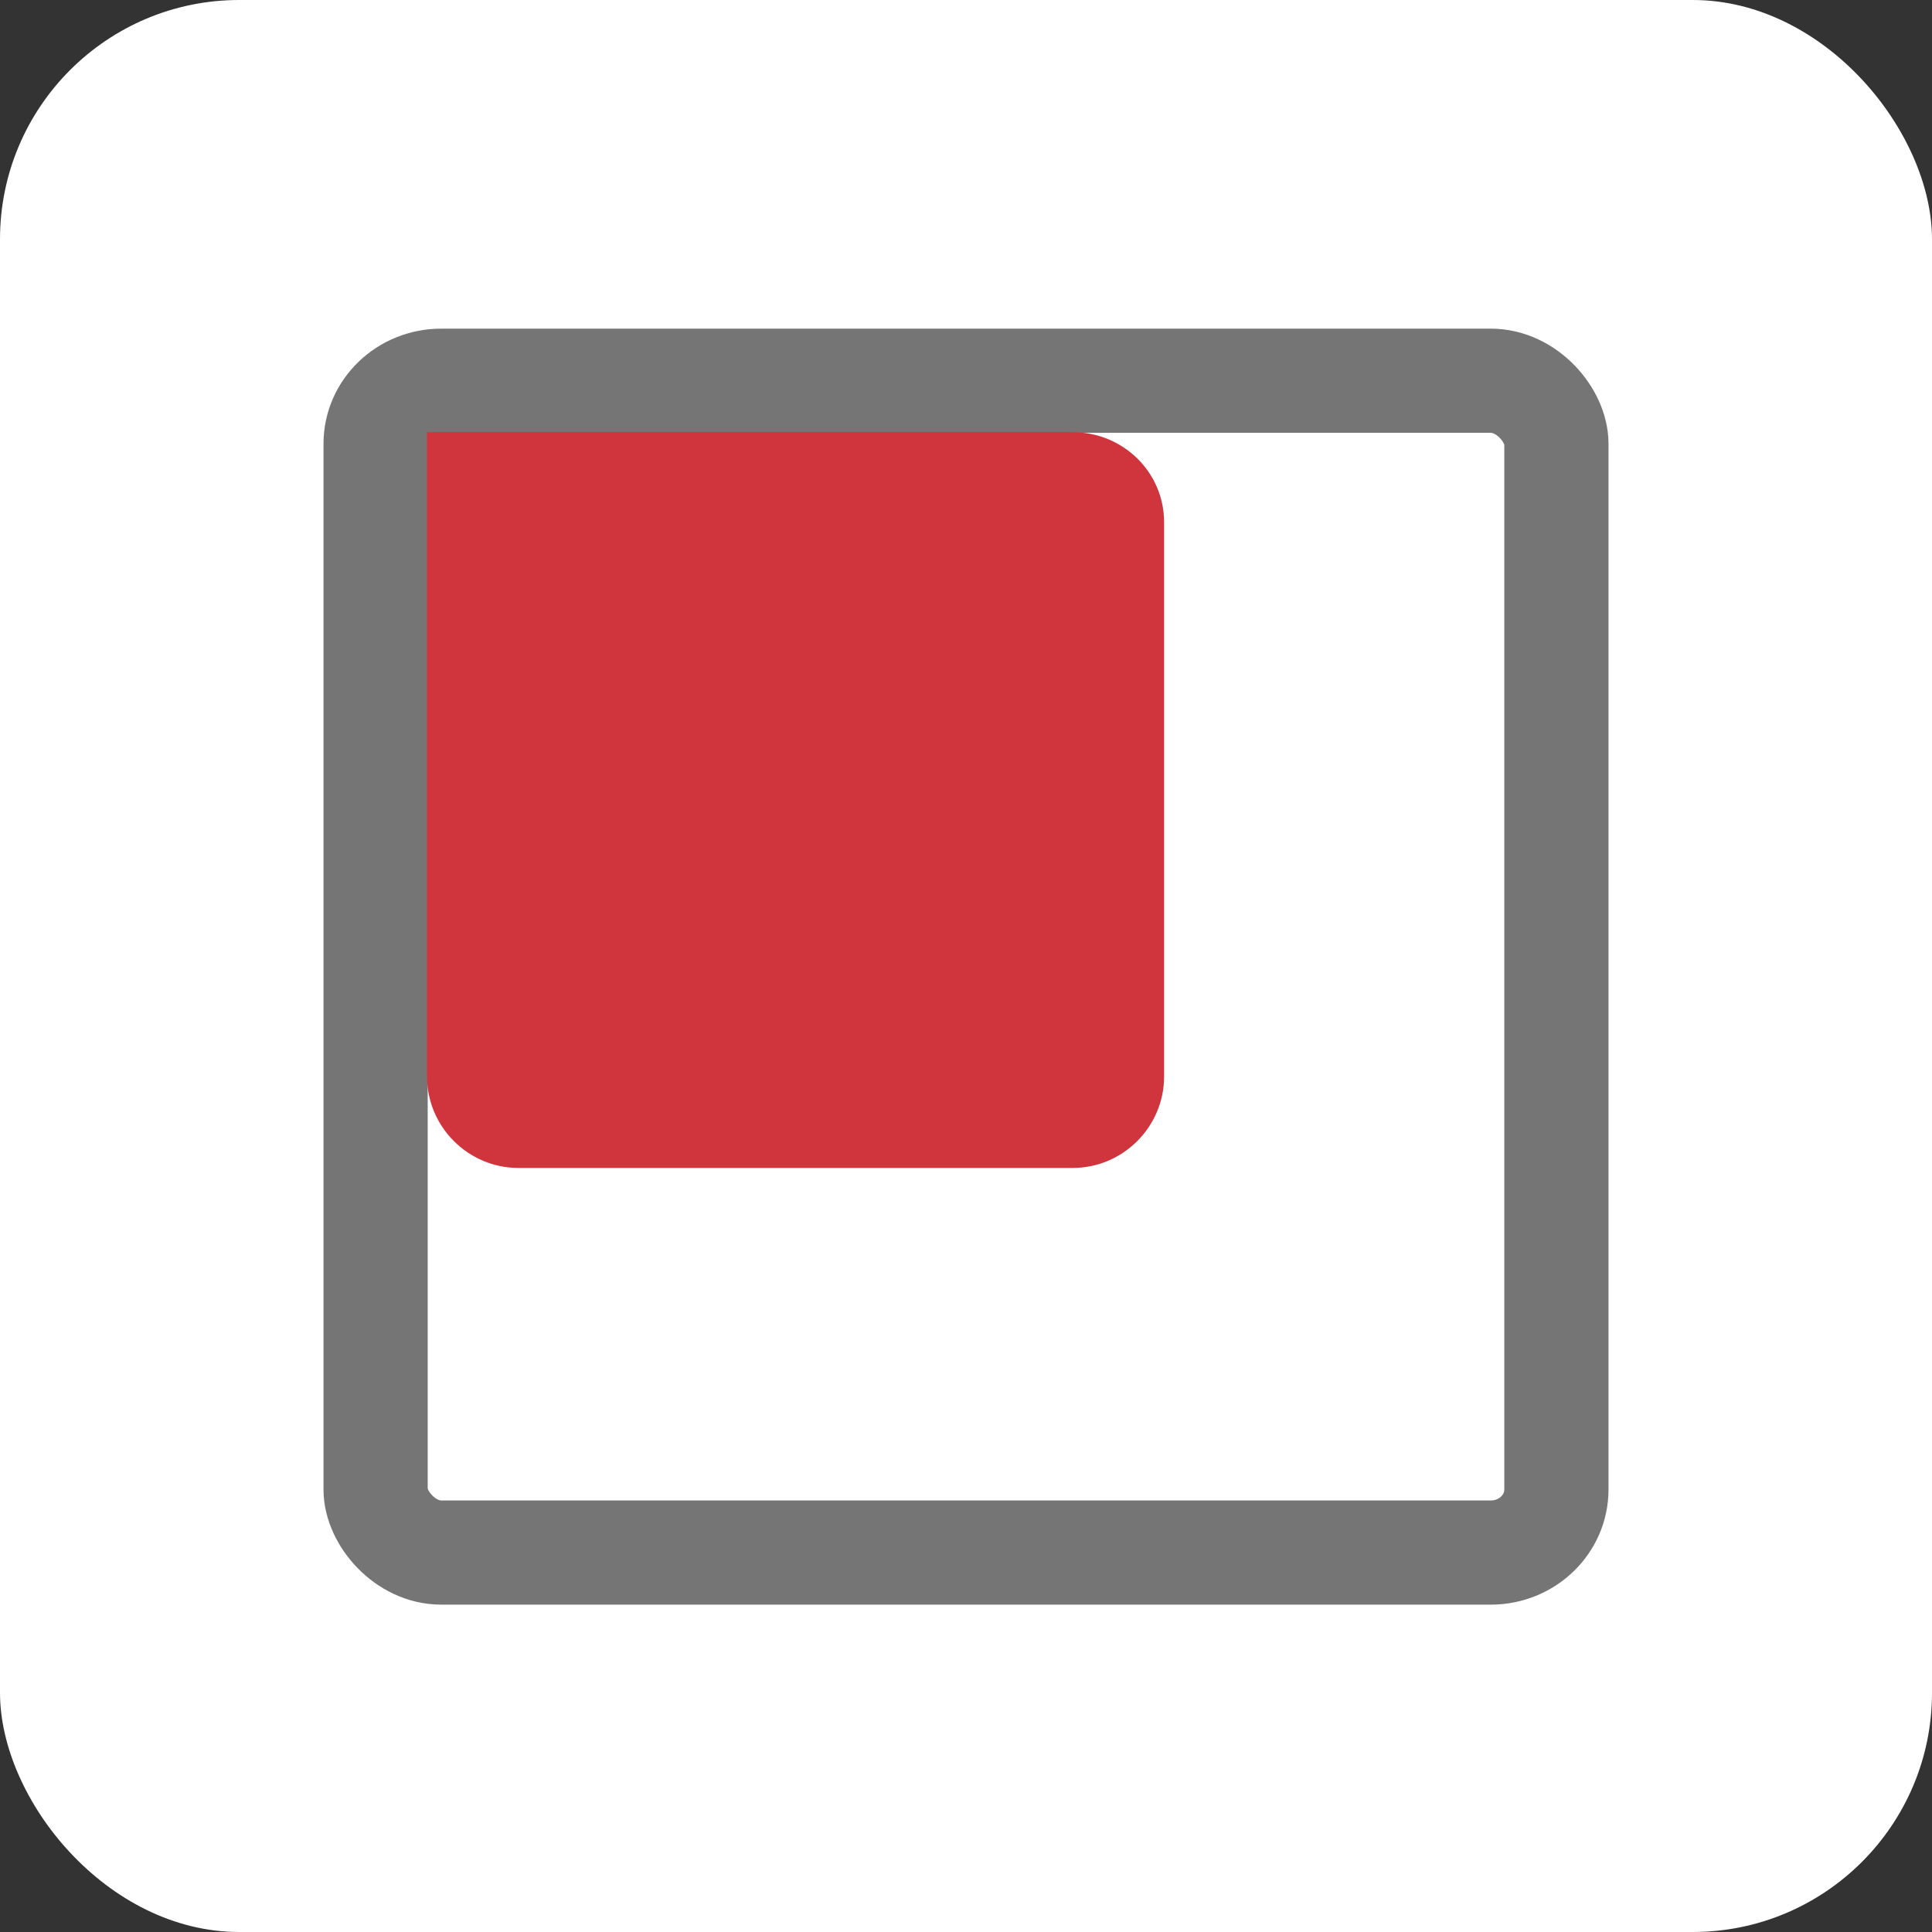
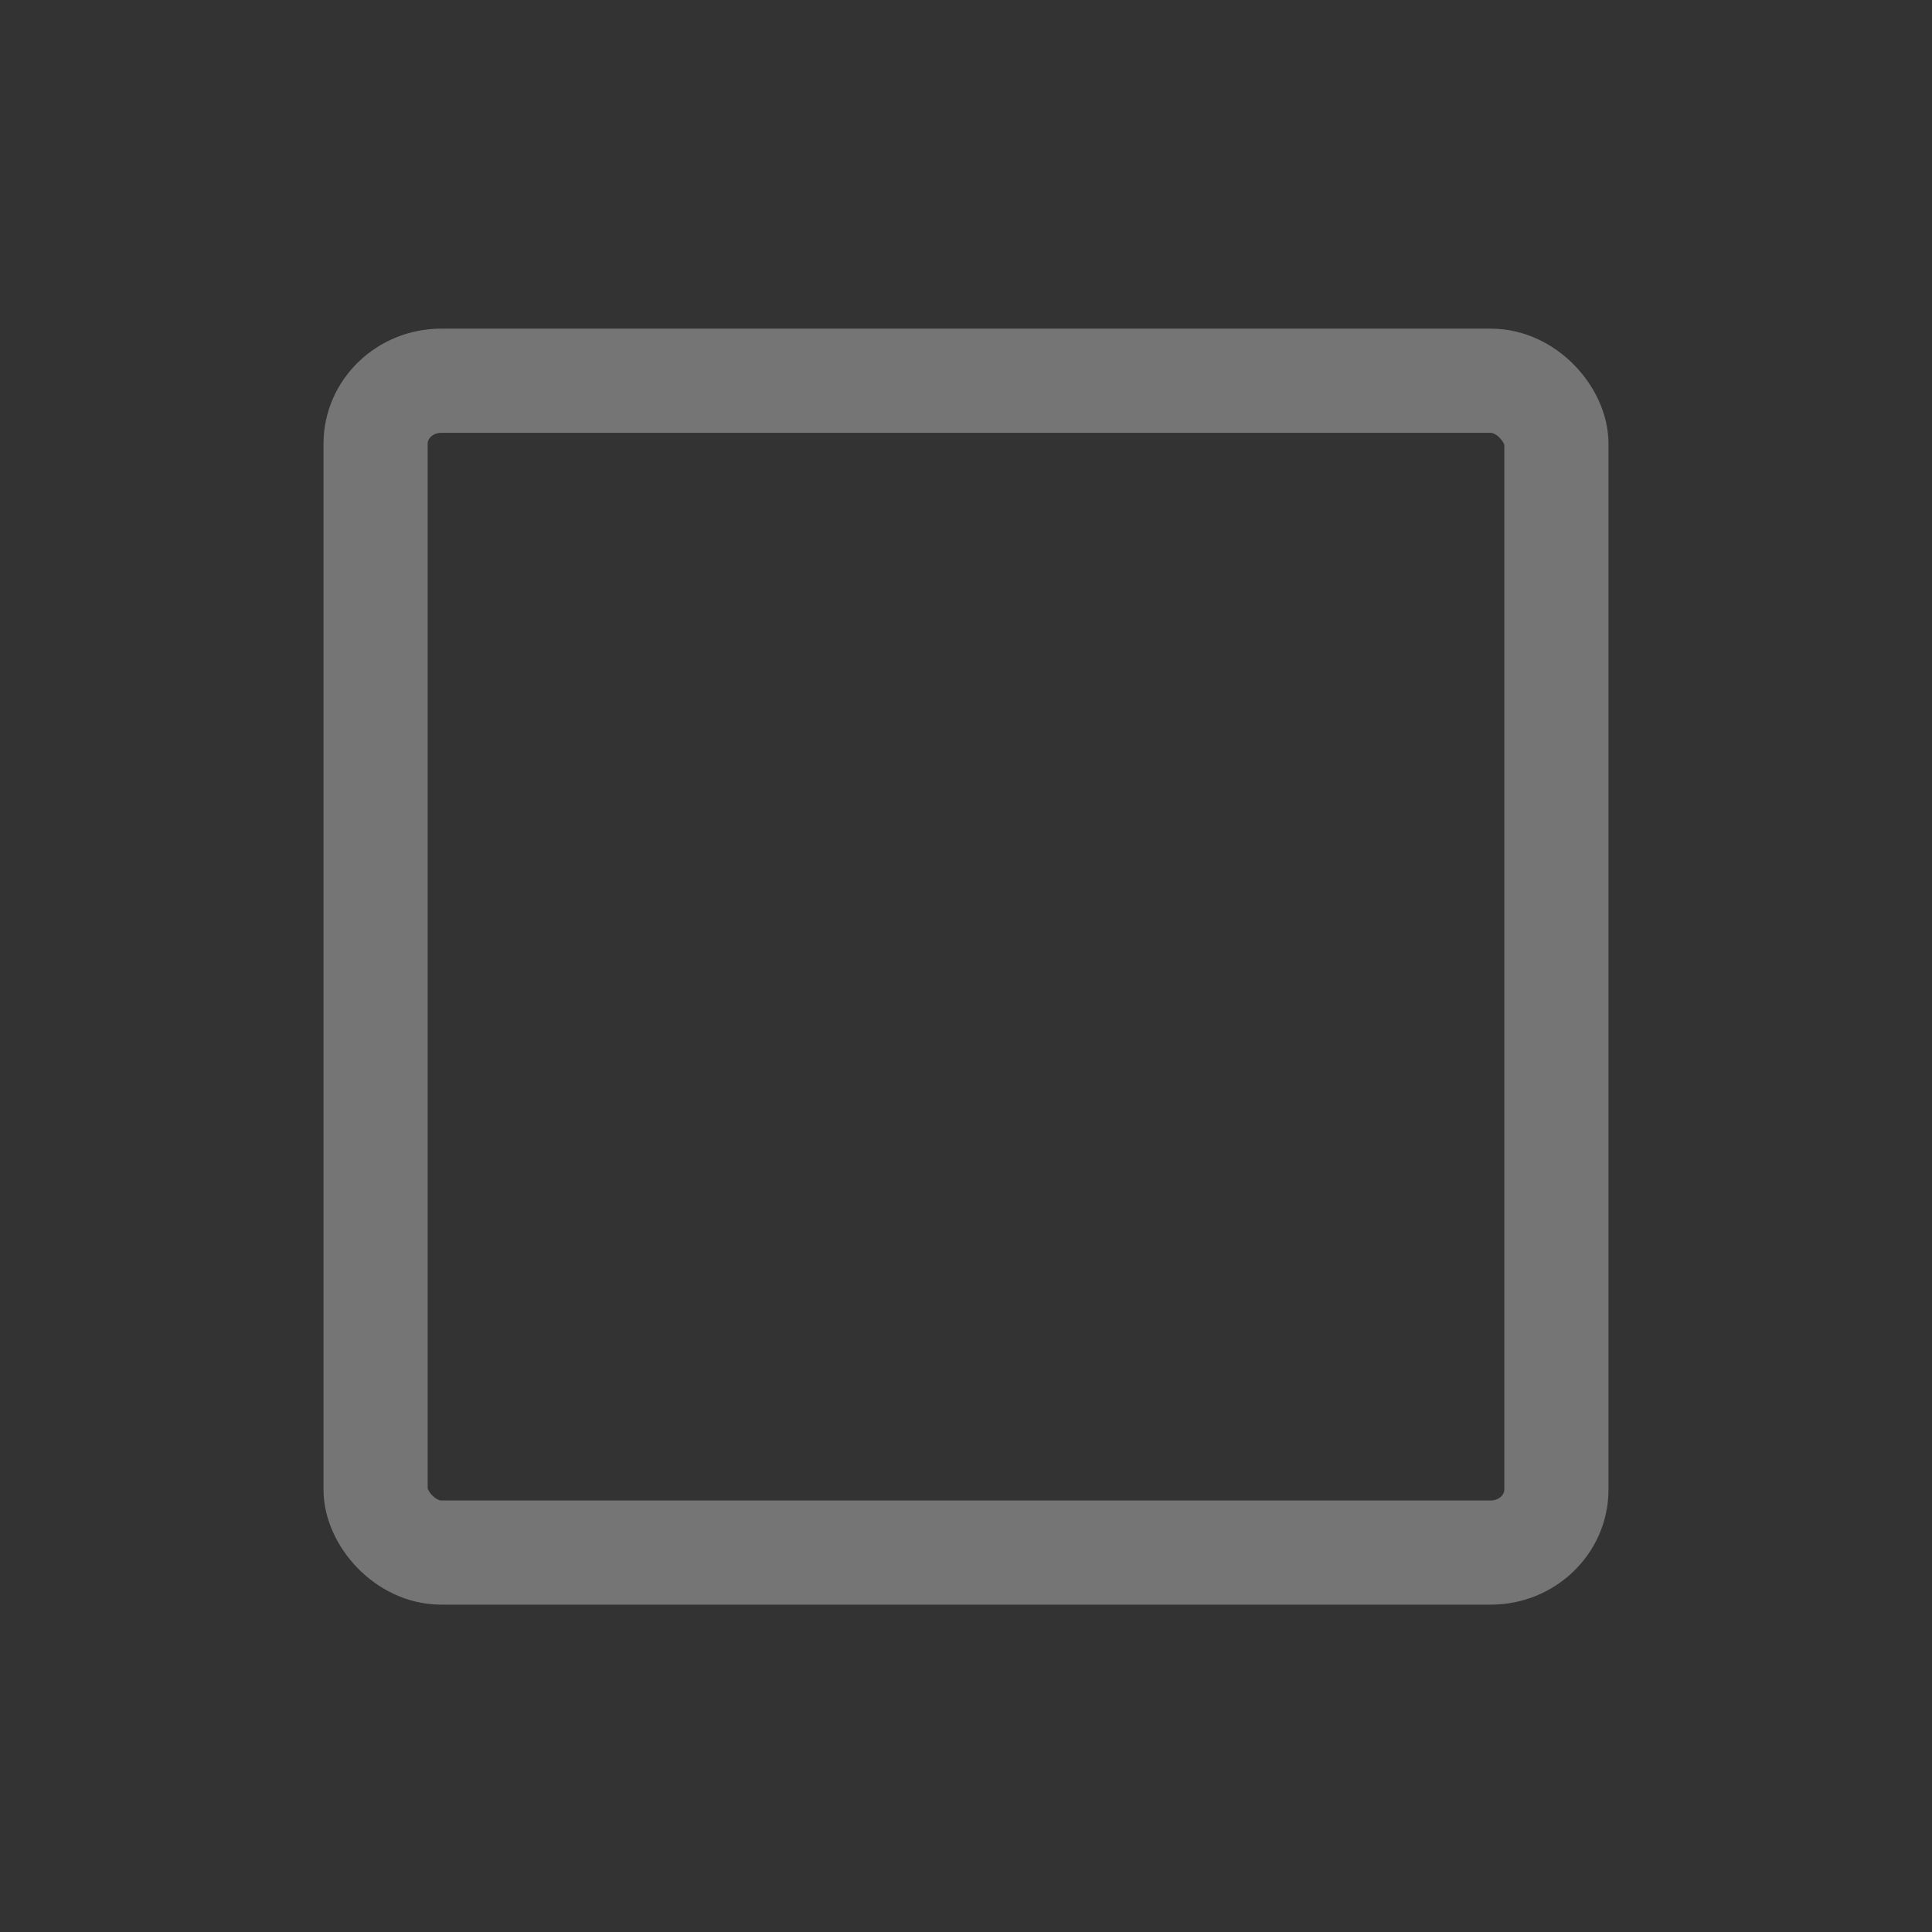
<svg xmlns="http://www.w3.org/2000/svg" xml:space="preserve" width="50px" height="50px" version="1.1" style="shape-rendering:geometricPrecision; text-rendering:geometricPrecision; image-rendering:optimizeQuality; fill-rule:evenodd; clip-rule:evenodd" viewBox="0 0 15.02 15.02">
  <rect x="0" y="0" width="15.02" height="15.02" fill="#333333" stroke="none" />
  <defs>
    <style type="text/css">
   
    .str0 {stroke:#757576;stroke-width:0.81;stroke-miterlimit:22.926}
    .fil1 {fill:none}
    .fil2 {fill:#D0343C}
    .fil0 {fill:white}
   
  </style>
  </defs>
  <g id="Capa_x0020_1">
-     <rect class="fil0" width="15.02" height="15.02" rx="1.86" ry="1.86" />
    <rect class="fil1 str0" x="2.92" y="2.96" width="9.18" height="9.11" rx="0.51" ry="0.49" />
-     <path class="fil2" d="M3.32 3.36l5.02 0c0.39,0 0.71,0.31 0.71,0.7l0 4.31c0,0.39 -0.32,0.71 -0.71,0.71l-4.31 0c-0.39,0 -0.71,-0.32 -0.71,-0.71l0 -4.31 0 -0.7z" />
  </g>
</svg>